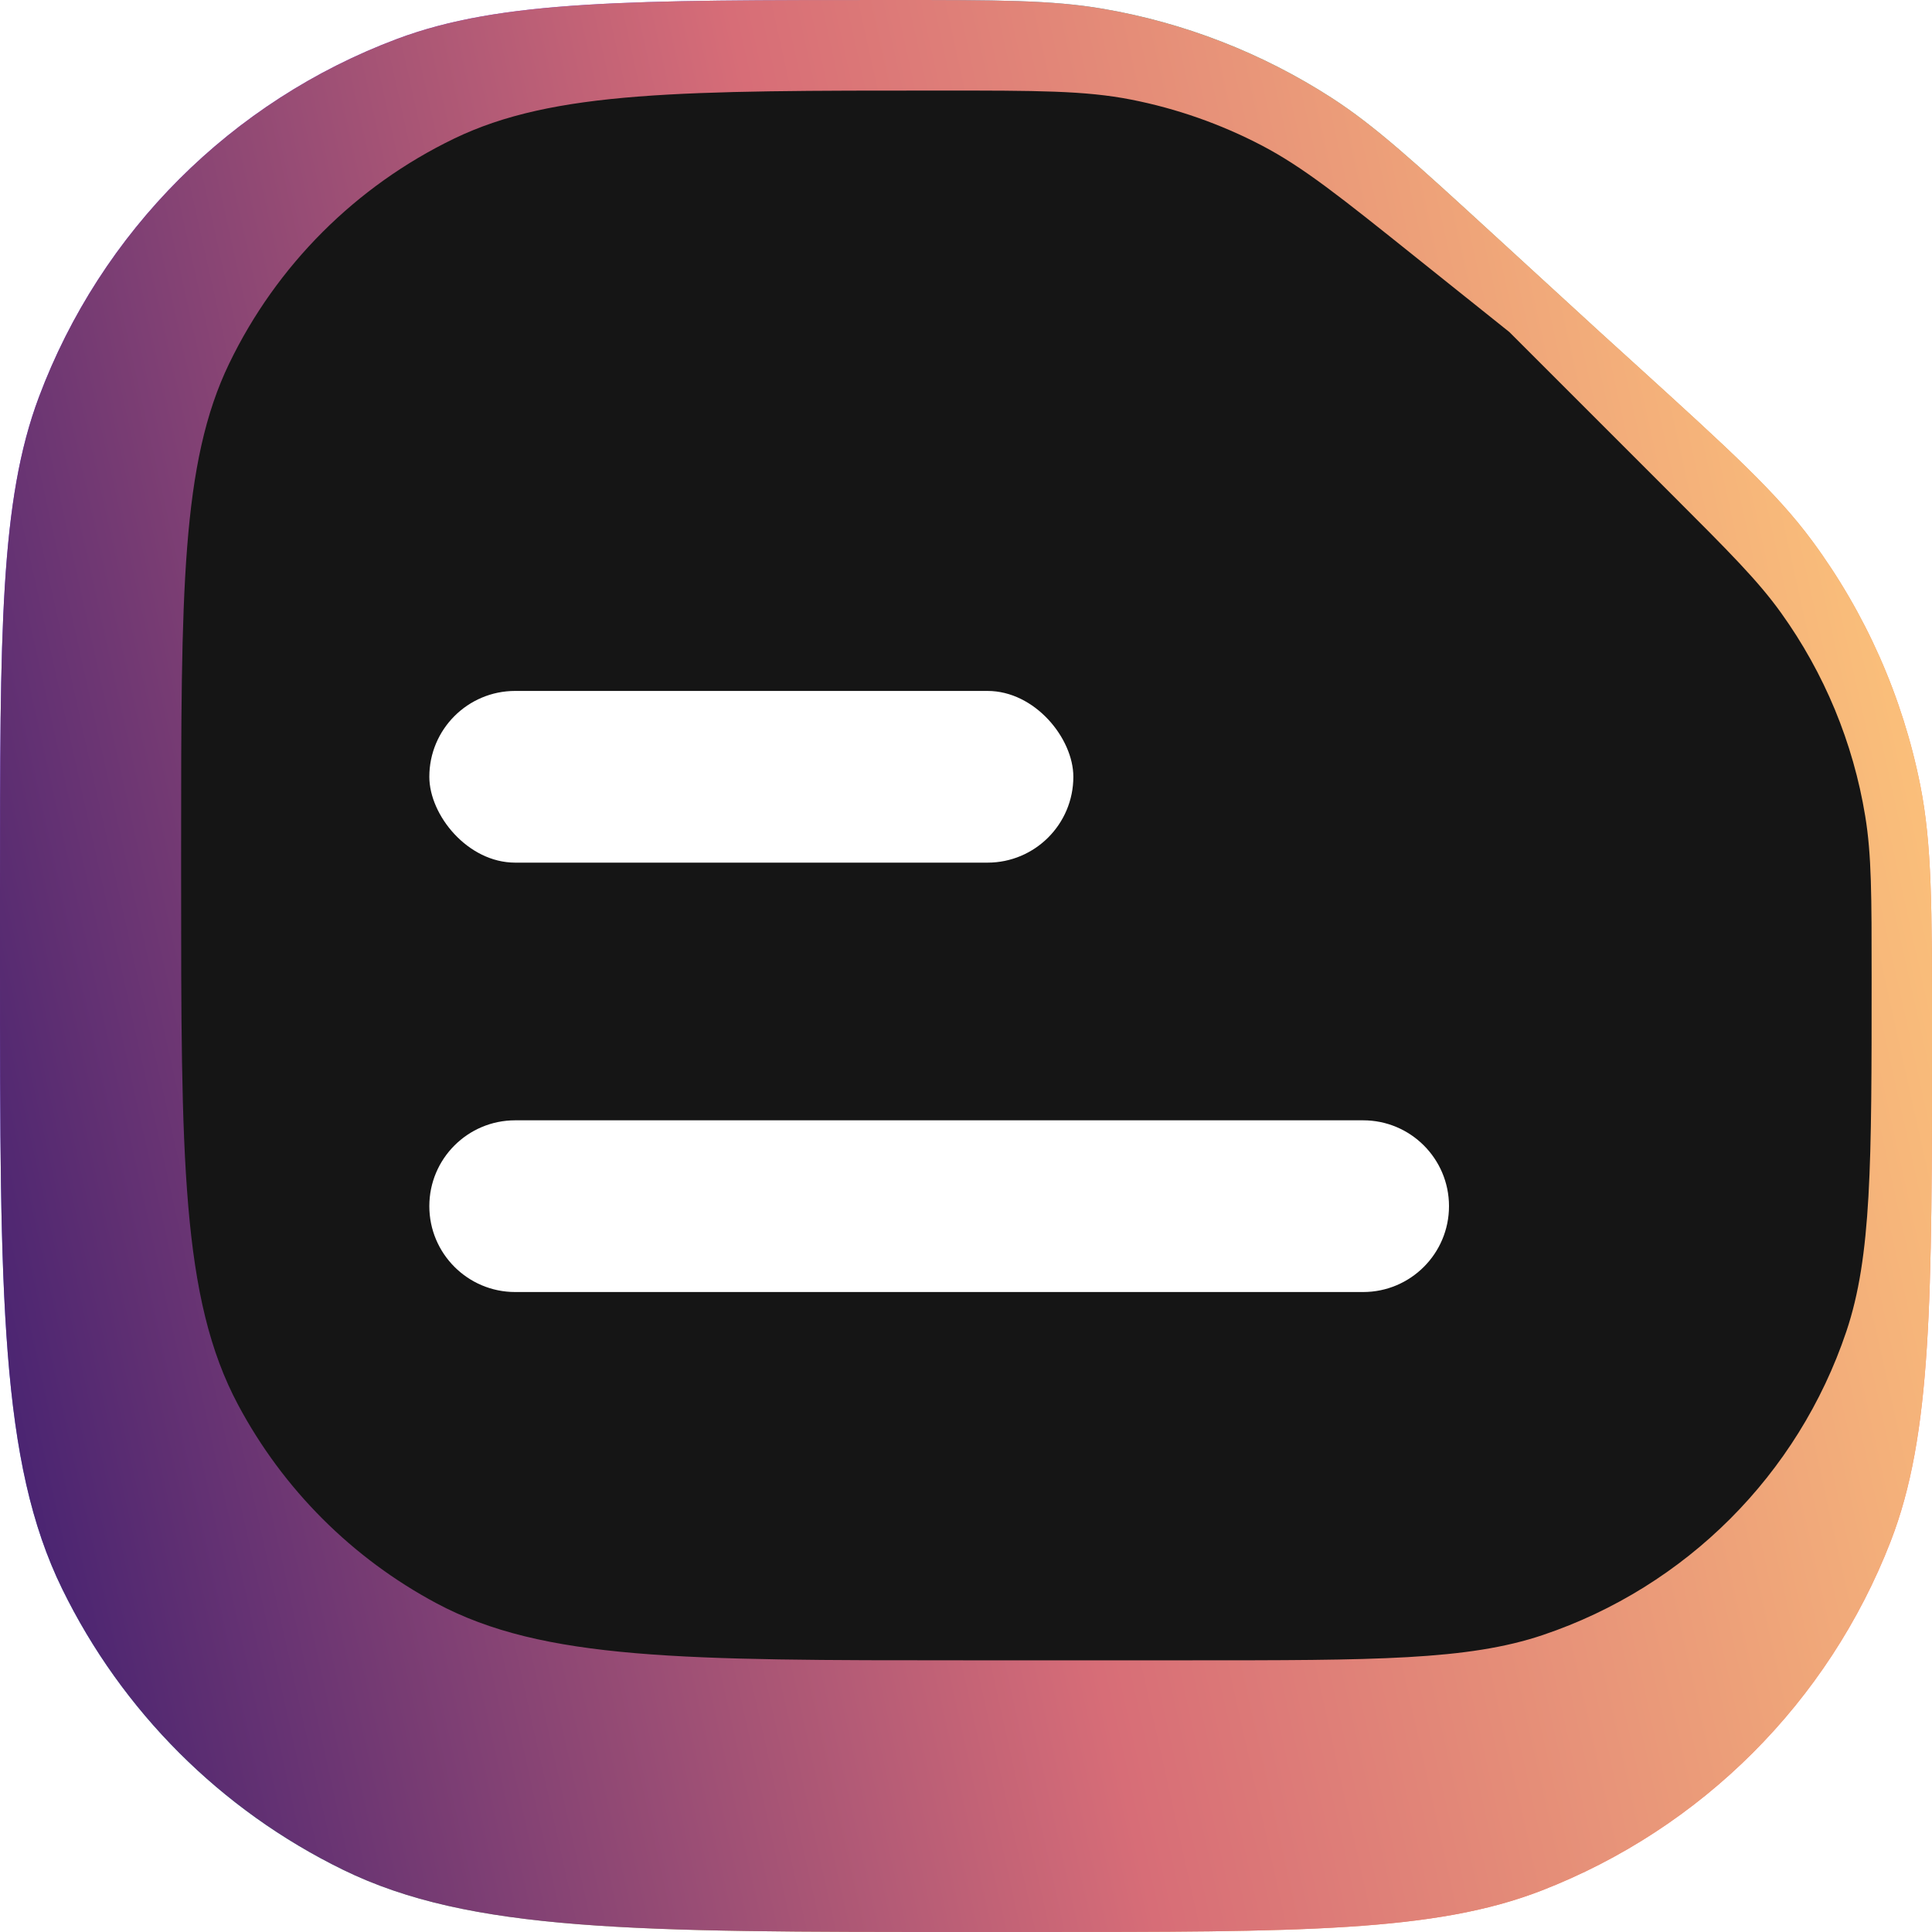
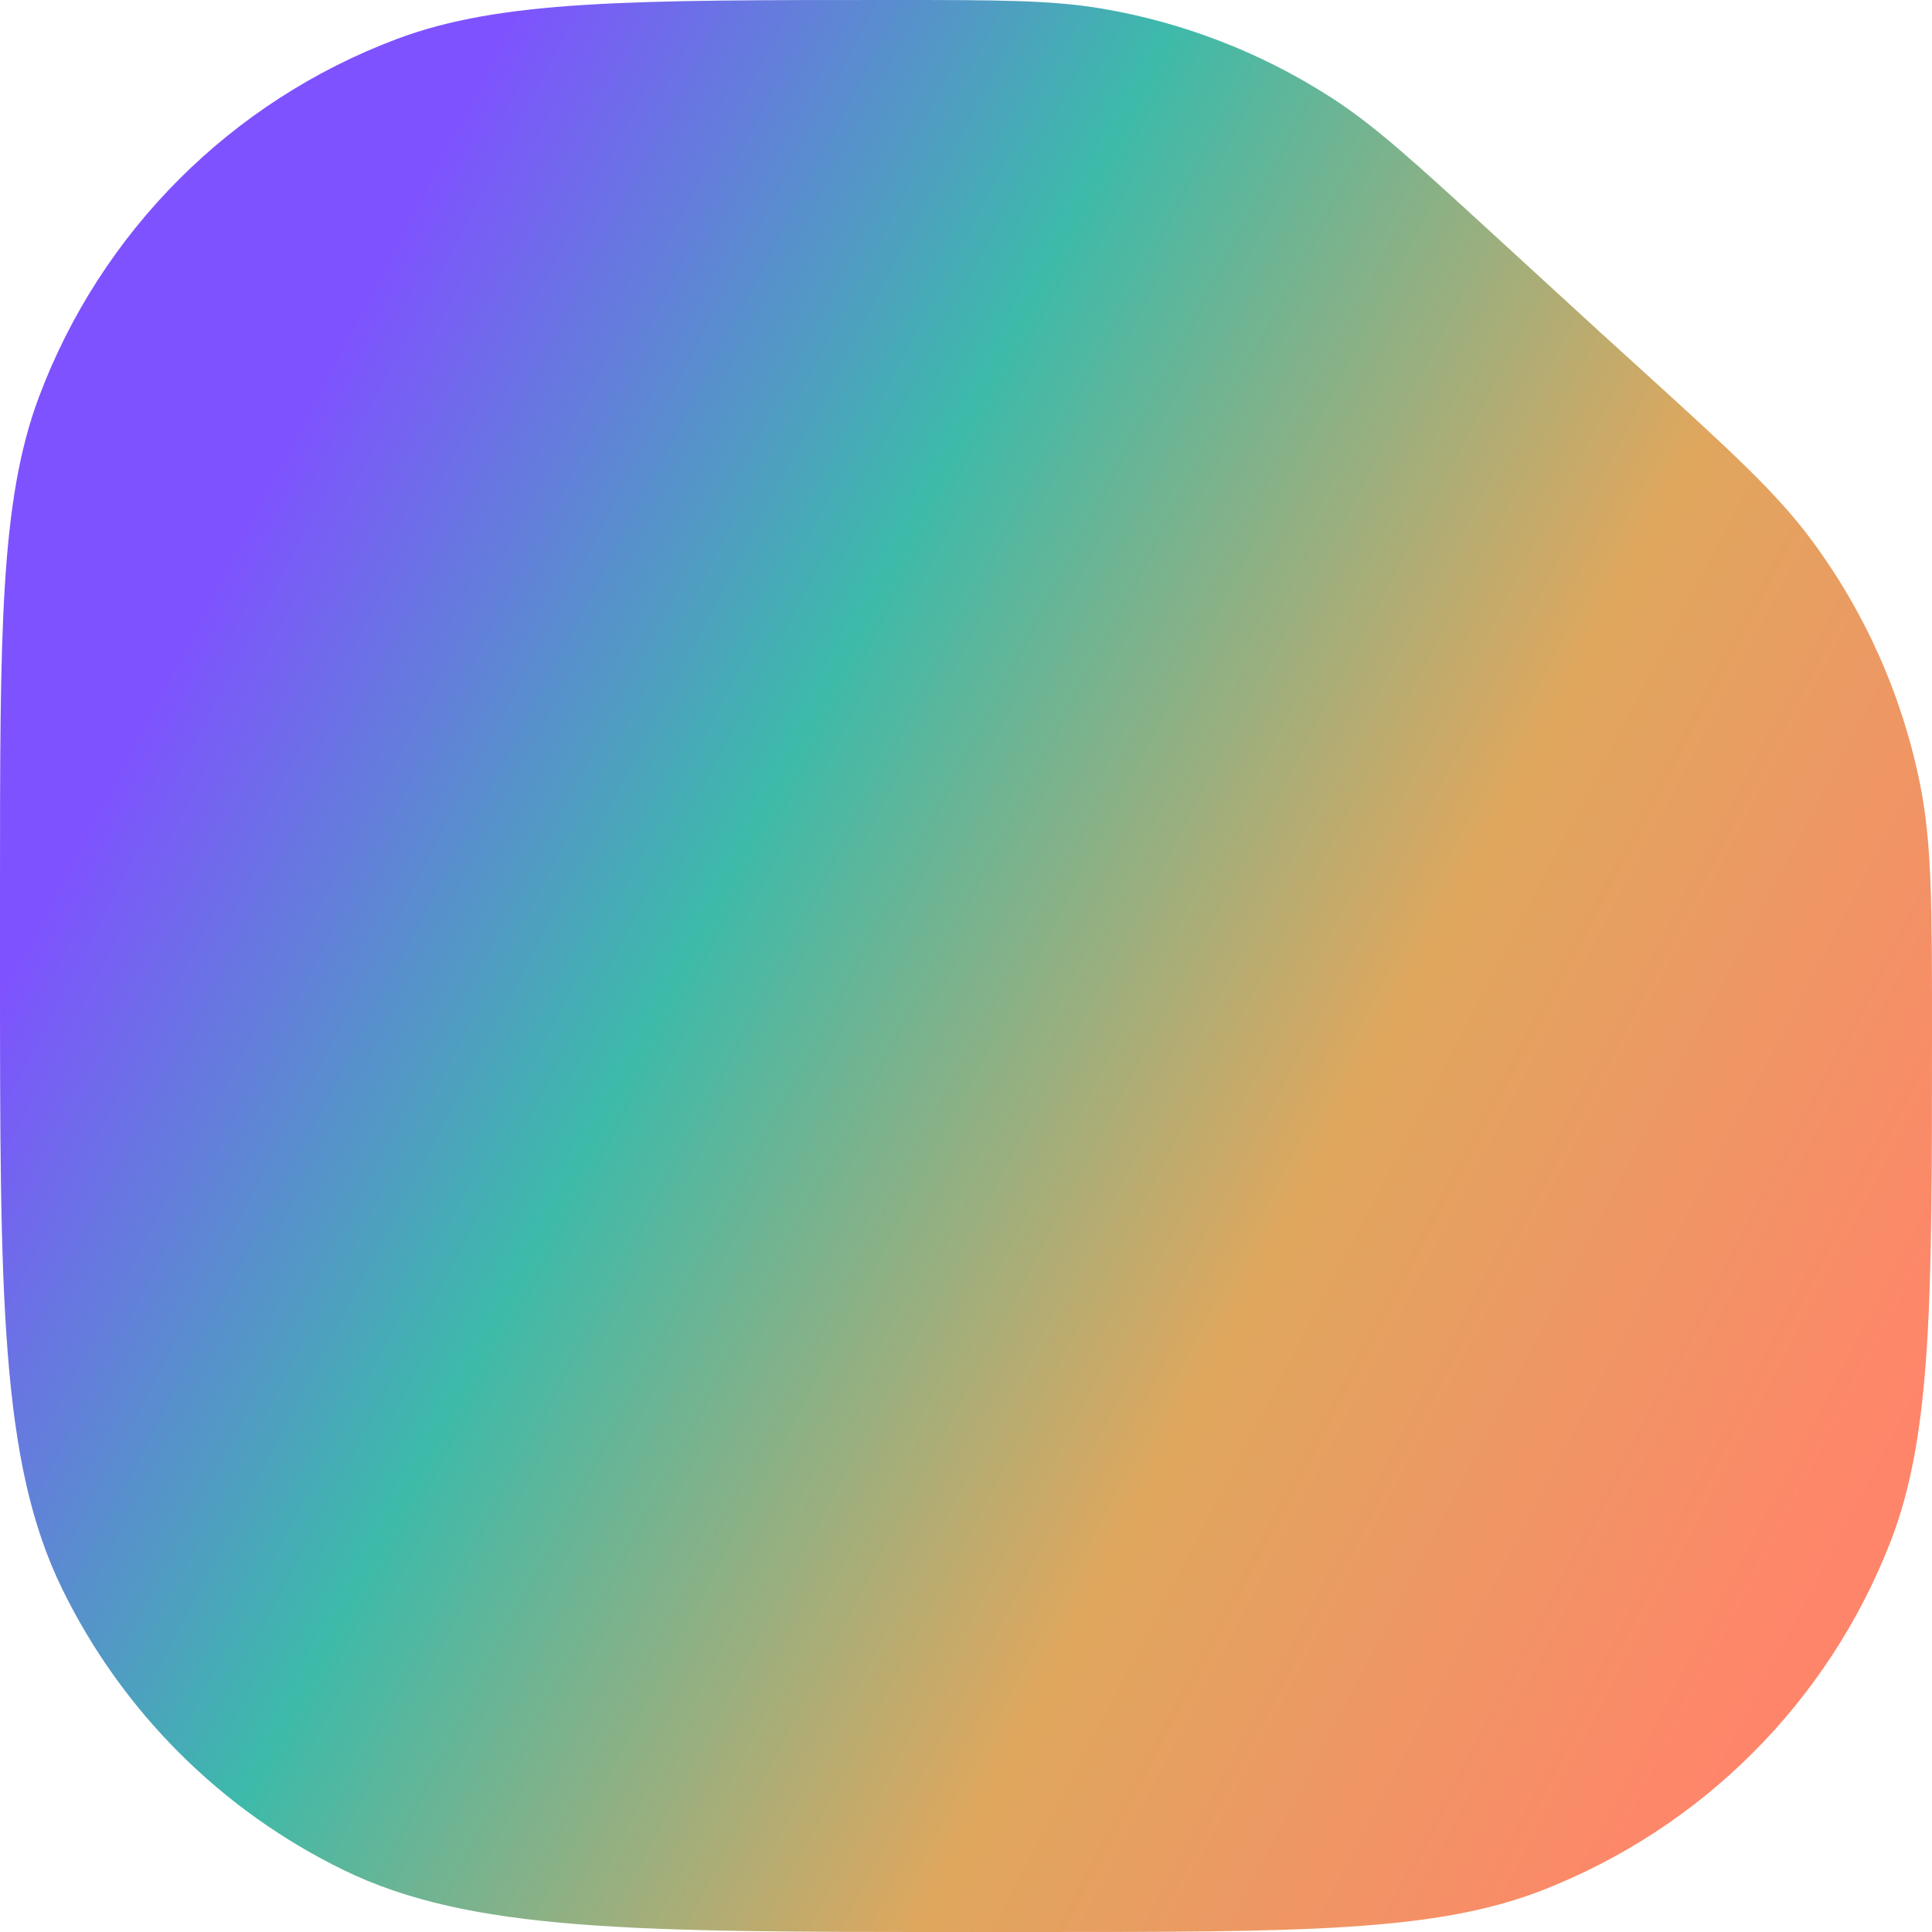
<svg xmlns="http://www.w3.org/2000/svg" width="32" height="32" viewBox="0 0 32 32" fill="none">
  <path d="M0 14.759C0 10.451 0 8.297 0.644 6.578C1.672 3.835 3.835 1.672 6.578 0.644C8.297 0 10.451 0 14.759 0C16.532 0 17.418 0 18.266 0.145C19.613 0.375 20.9 0.876 22.049 1.616C22.772 2.082 23.425 2.681 24.732 3.879L26.5 5.5L27.121 6.064C28.654 7.458 29.421 8.155 30.014 8.957C30.902 10.159 31.514 11.542 31.806 13.008C32 13.986 32 15.022 32 17.094C32 21.54 32 23.763 31.315 25.53C30.285 28.186 28.186 30.285 25.53 31.315C23.763 32 21.54 32 17.094 32H16C10.526 32 7.789 32 5.683 30.97C3.657 29.98 2.02 28.343 1.03 26.317C0 24.211 0 21.474 0 16V14.759Z" fill="url(#paint0_linear_16_2283)" />
-   <path d="M0 14.759C0 10.451 0 8.297 0.644 6.578C1.672 3.835 3.835 1.672 6.578 0.644C8.297 0 10.451 0 14.759 0C16.532 0 17.418 0 18.266 0.145C19.613 0.375 20.9 0.876 22.049 1.616C22.772 2.082 23.425 2.681 24.732 3.879L26.5 5.5L27.121 6.064C28.654 7.458 29.421 8.155 30.014 8.957C30.902 10.159 31.514 11.542 31.806 13.008C32 13.986 32 15.022 32 17.094C32 21.54 32 23.763 31.315 25.53C30.285 28.186 28.186 30.285 25.53 31.315C23.763 32 21.54 32 17.094 32H16C10.526 32 7.789 32 5.683 30.97C3.657 29.98 2.02 28.343 1.03 26.317C0 24.211 0 21.474 0 16V14.759Z" fill="url(#paint1_linear_16_2283)" />
  <g filter="url(#filter0_i_16_2283)">
-     <path d="M2 15.585C2 11.307 2 9.168 2.797 7.519C3.582 5.894 4.894 4.582 6.519 3.797C8.168 3 10.307 3 14.585 3C16.175 3 16.97 3 17.731 3.149C18.486 3.297 19.216 3.553 19.898 3.909C20.585 4.268 21.206 4.765 22.447 5.758L24 7L26.686 9.686C27.641 10.641 28.118 11.118 28.498 11.648C29.217 12.649 29.695 13.802 29.894 15.018C30 15.662 30 16.337 30 17.686C30 20.771 30 22.313 29.58 23.557C28.782 25.924 26.924 27.782 24.557 28.58C23.313 29 21.771 29 18.686 29H15C10.331 29 7.996 29 6.229 28.055C4.833 27.309 3.69 26.167 2.945 24.771C2 23.004 2 20.669 2 16V15.585Z" fill="#151515" />
-   </g>
+     </g>
  <g filter="url(#filter1_d_16_2283)">
-     <rect x="7.111" y="11.444" width="10.667" height="2.844" rx="1.422" fill="white" />
-   </g>
+     </g>
  <g filter="url(#filter2_d_16_2283)">
-     <path d="M7.111 19.978C7.111 19.192 7.748 18.556 8.533 18.556L22.578 18.556C23.363 18.556 24 19.192 24 19.978C24 20.763 23.363 21.4 22.578 21.4L8.533 21.4C7.748 21.4 7.111 20.763 7.111 19.978Z" fill="white" />
-   </g>
+     </g>
  <defs>
    <filter id="filter0_i_16_2283" x="2" y="3" width="28" height="26" filterUnits="userSpaceOnUse" color-interpolation-filters="sRGB">
      <feFlood flood-opacity="0" result="BackgroundImageFix" />
      <feBlend mode="normal" in="SourceGraphic" in2="BackgroundImageFix" result="shape" />
      <feColorMatrix in="SourceAlpha" type="matrix" values="0 0 0 0 0 0 0 0 0 0 0 0 0 0 0 0 0 0 127 0" result="hardAlpha" />
      <feOffset dx="1" dy="-1.5" />
      <feComposite in2="hardAlpha" operator="arithmetic" k2="-1" k3="1" />
      <feColorMatrix type="matrix" values="0 0 0 0 1 0 0 0 0 1 0 0 0 0 1 0 0 0 0.1 0" />
      <feBlend mode="normal" in2="shape" result="effect1_innerShadow_16_2283" />
    </filter>
    <filter id="filter1_d_16_2283" x="3.555" y="7.889" width="17.778" height="9.956" filterUnits="userSpaceOnUse" color-interpolation-filters="sRGB">
      <feFlood flood-opacity="0" result="BackgroundImageFix" />
      <feColorMatrix in="SourceAlpha" type="matrix" values="0 0 0 0 0 0 0 0 0 0 0 0 0 0 0 0 0 0 127 0" result="hardAlpha" />
      <feOffset />
      <feGaussianBlur stdDeviation="1.778" />
      <feComposite in2="hardAlpha" operator="out" />
      <feColorMatrix type="matrix" values="0 0 0 0 1 0 0 0 0 1 0 0 0 0 1 0 0 0 0.6 0" />
      <feBlend mode="normal" in2="BackgroundImageFix" result="effect1_dropShadow_16_2283" />
      <feBlend mode="normal" in="SourceGraphic" in2="effect1_dropShadow_16_2283" result="shape" />
    </filter>
    <filter id="filter2_d_16_2283" x="3.555" y="15" width="24" height="9.956" filterUnits="userSpaceOnUse" color-interpolation-filters="sRGB">
      <feFlood flood-opacity="0" result="BackgroundImageFix" />
      <feColorMatrix in="SourceAlpha" type="matrix" values="0 0 0 0 0 0 0 0 0 0 0 0 0 0 0 0 0 0 127 0" result="hardAlpha" />
      <feOffset />
      <feGaussianBlur stdDeviation="1.778" />
      <feComposite in2="hardAlpha" operator="out" />
      <feColorMatrix type="matrix" values="0 0 0 0 1 0 0 0 0 1 0 0 0 0 1 0 0 0 0.6 0" />
      <feBlend mode="normal" in2="BackgroundImageFix" result="effect1_dropShadow_16_2283" />
      <feBlend mode="normal" in="SourceGraphic" in2="effect1_dropShadow_16_2283" result="shape" />
    </filter>
    <linearGradient id="paint0_linear_16_2283" x1="7.5" y1="2" x2="35.301" y2="16.566" gradientUnits="userSpaceOnUse">
      <stop stop-color="#7F52FF" />
      <stop offset="0.312" stop-color="#3DBAAA" />
      <stop offset="0.66" stop-color="#DFA75E" />
      <stop offset="1" stop-color="#FF856A" />
    </linearGradient>
    <linearGradient id="paint1_linear_16_2283" x1="-2.12193e-07" y1="32" x2="36.528" y2="23.872" gradientUnits="userSpaceOnUse">
      <stop stop-color="#3A1C71" />
      <stop offset="0.5" stop-color="#D76D77" />
      <stop offset="1" stop-color="#FFCA7B" />
    </linearGradient>
  </defs>
</svg>